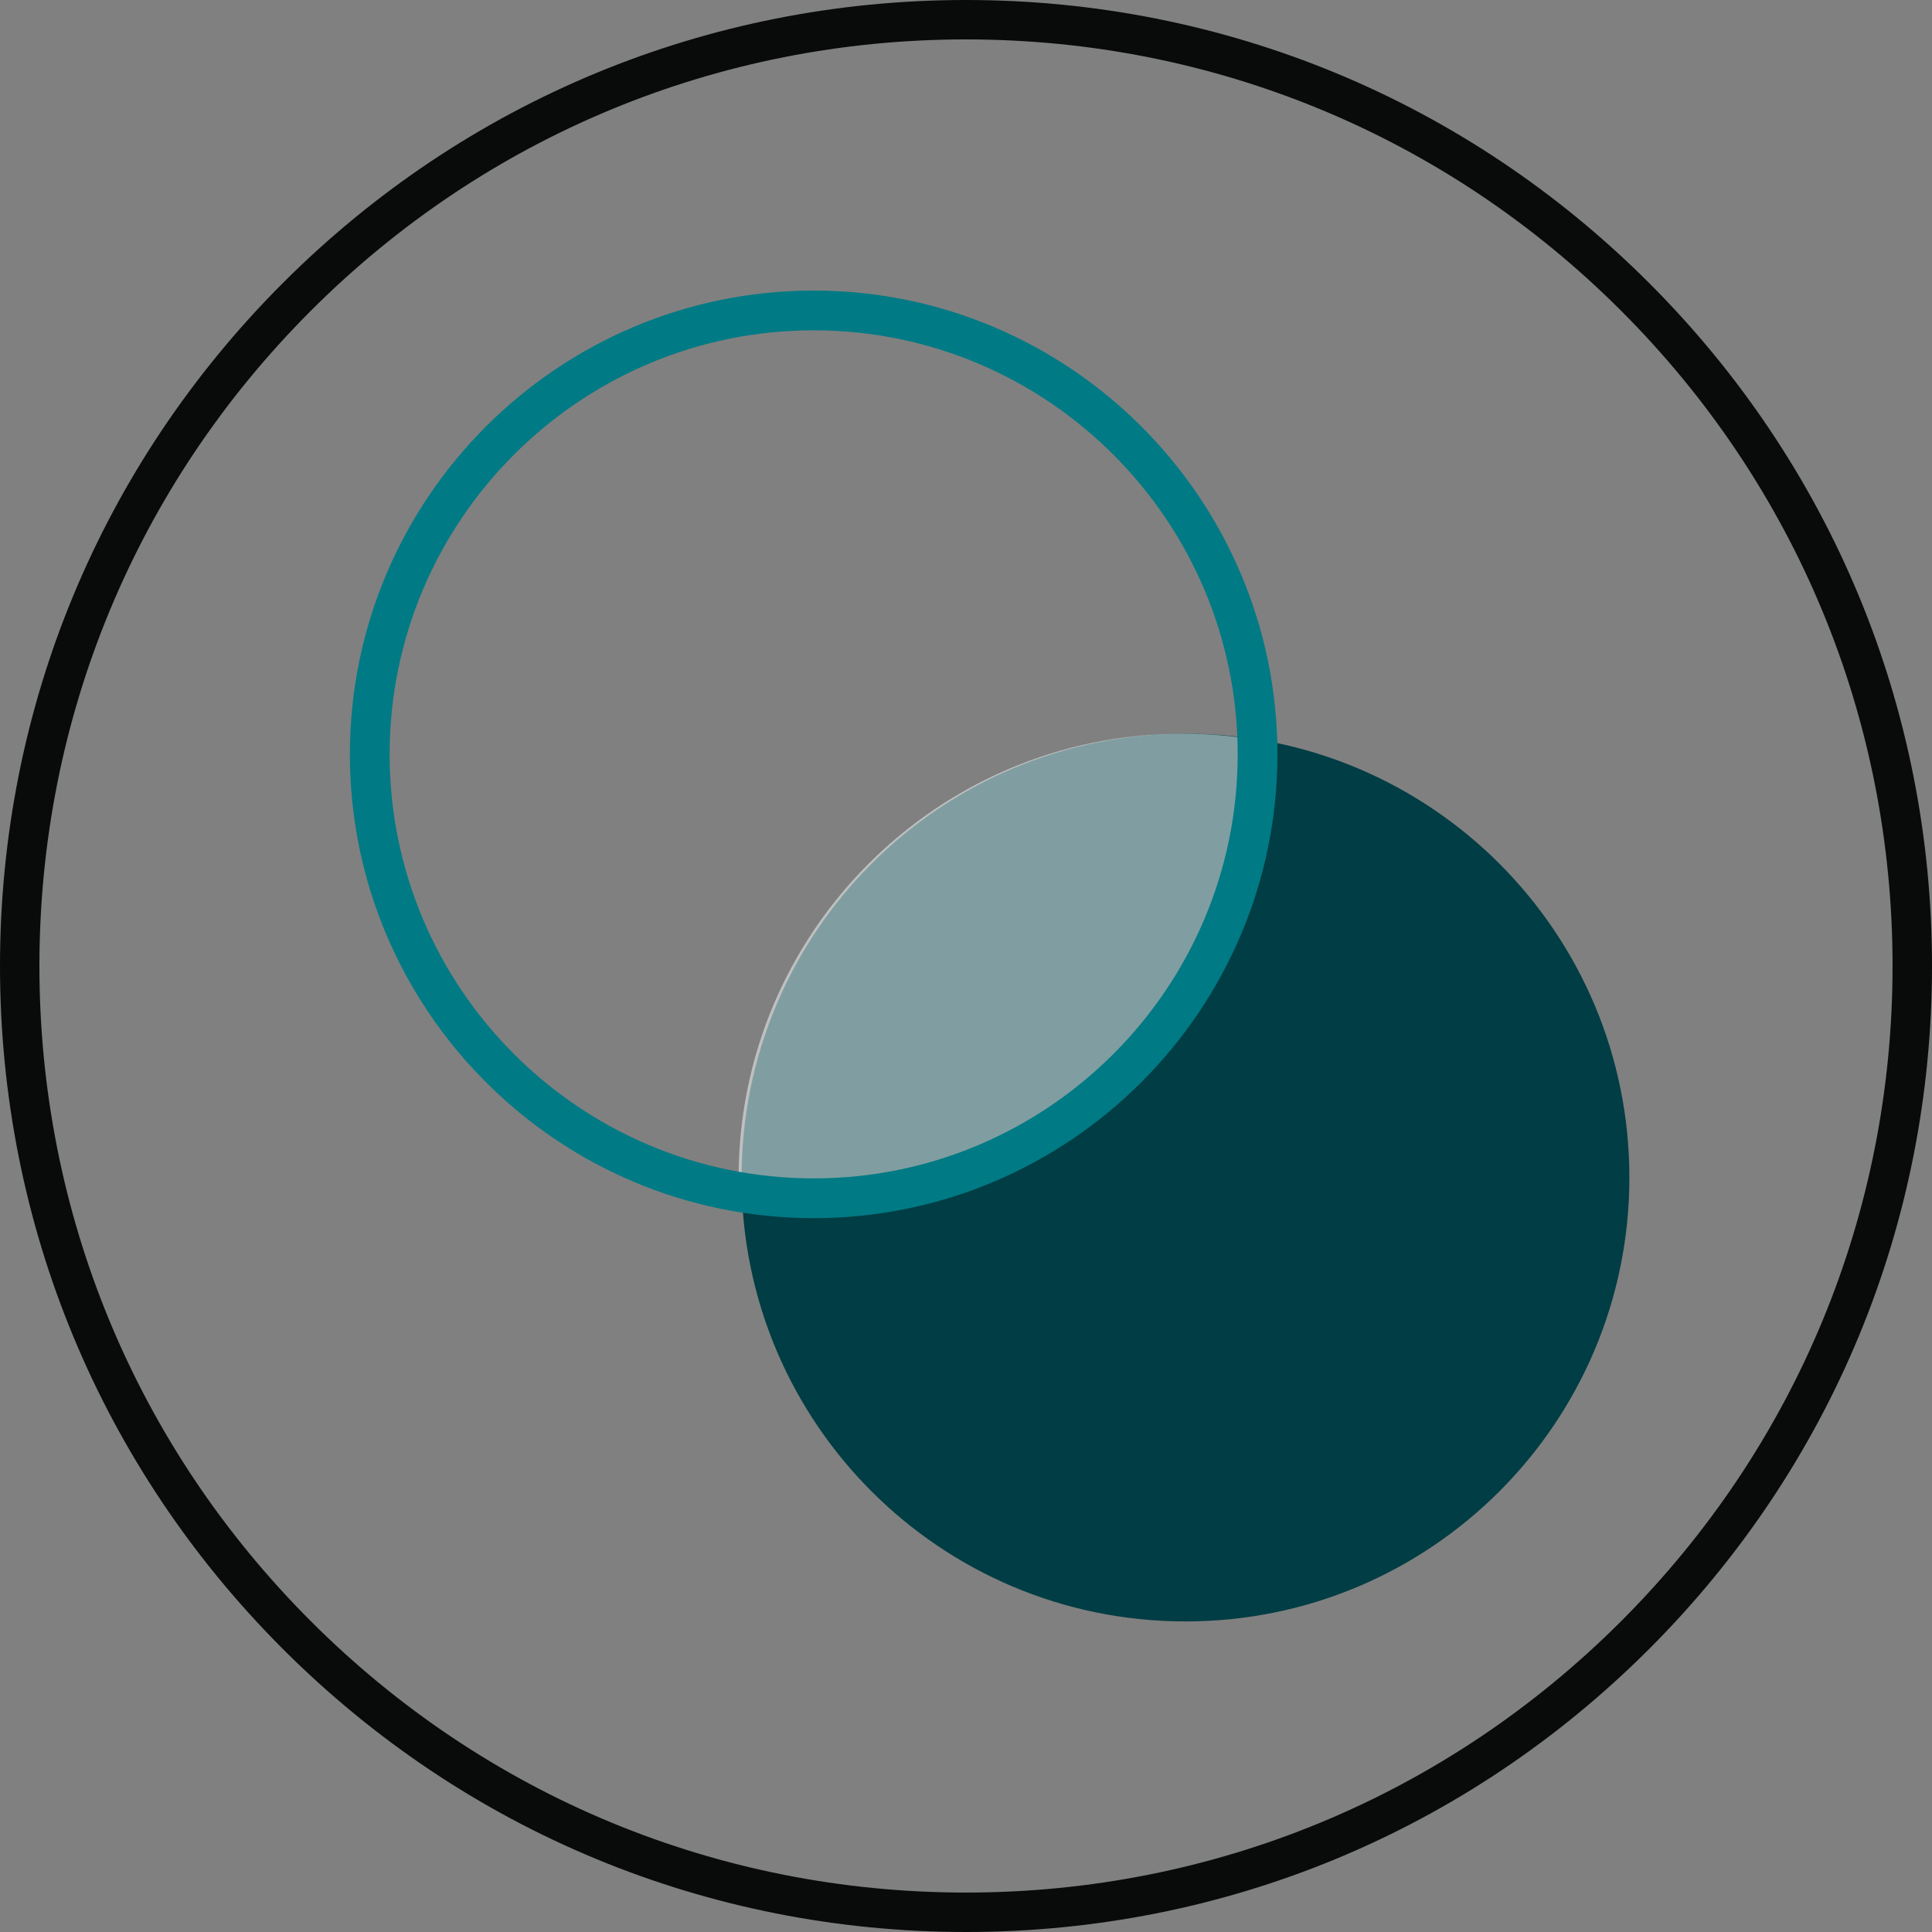
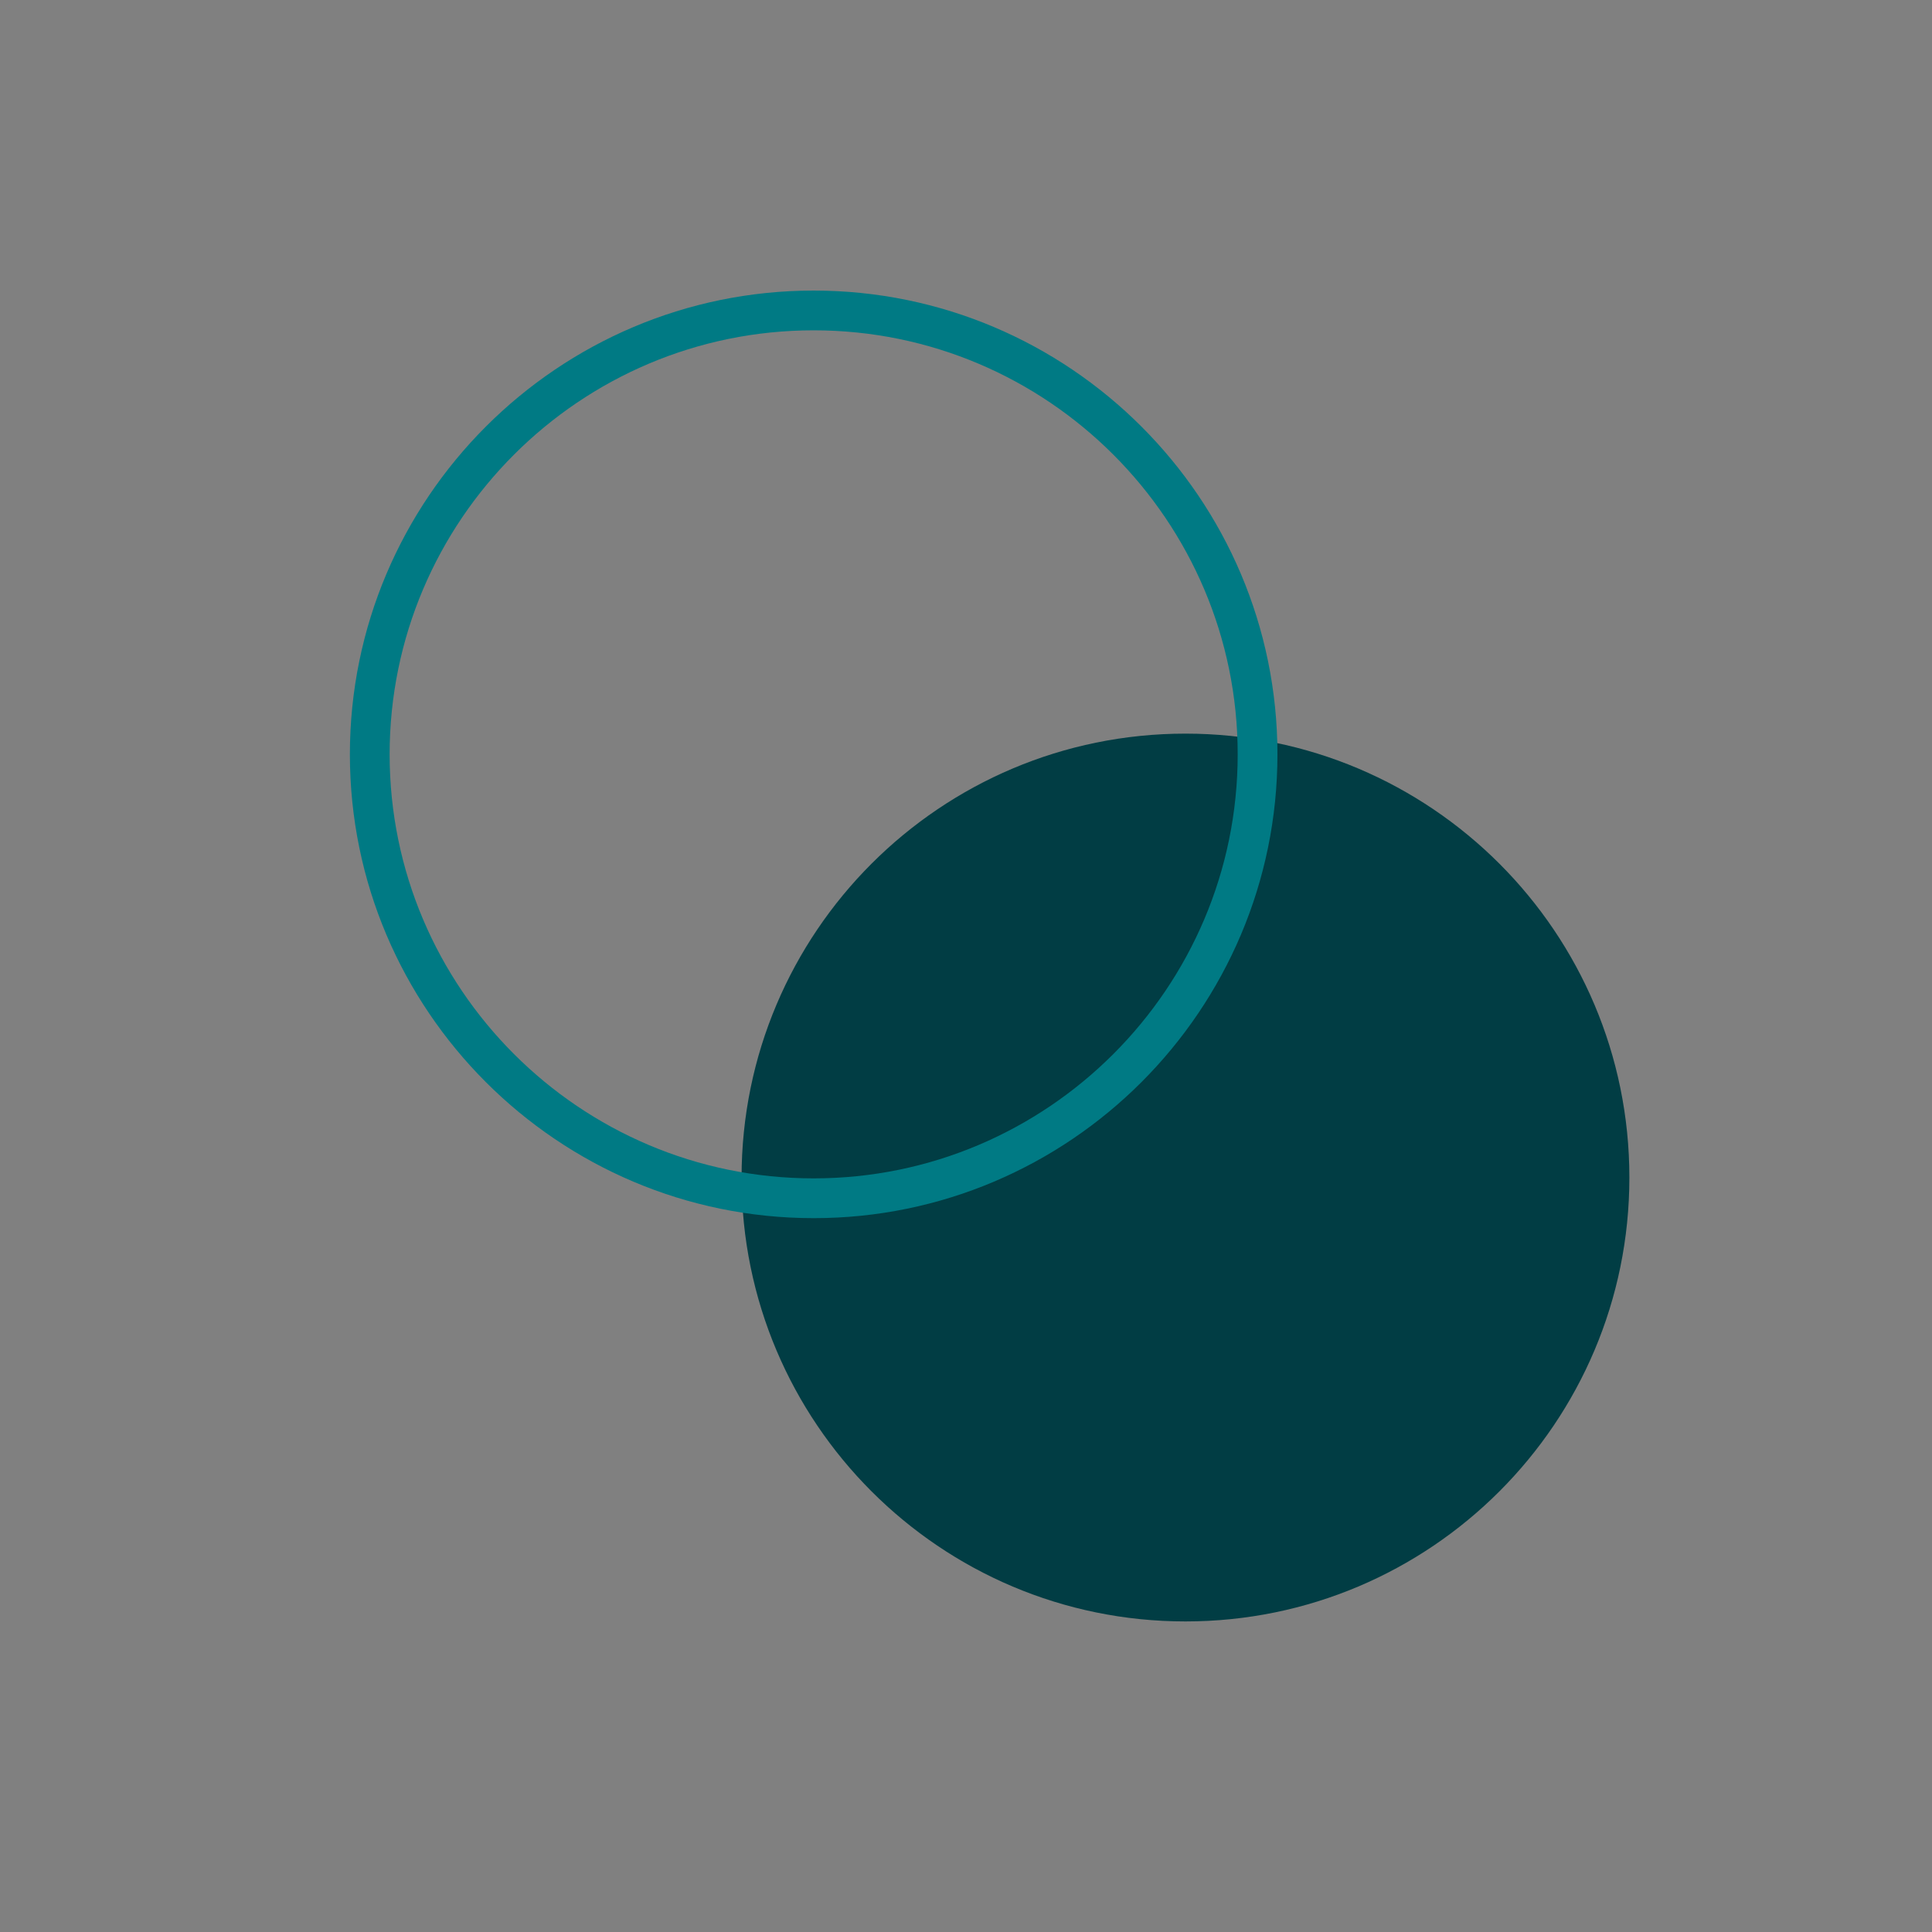
<svg xmlns="http://www.w3.org/2000/svg" width="80" height="80" viewBox="0 0 80 80" fill="none">
  <rect x="0" y="0" width="80" height="80" fill="#808080" stroke="none" />
  <g id="photochromic">
-     <path id="Fill 1" fill-rule="evenodd" clip-rule="evenodd" d="M40 1.632C29.752 1.632 20.116 5.623 12.87 12.87C5.623 20.116 1.632 29.752 1.632 40C1.632 50.248 5.623 59.883 12.87 67.129C20.116 74.376 29.751 78.367 40 78.367C50.248 78.367 59.883 74.376 67.129 67.129C74.376 59.883 78.367 50.248 78.367 40C78.367 29.751 74.376 20.116 67.129 12.87C59.883 5.623 50.248 1.632 40 1.632ZM40 80C29.316 80 19.271 75.84 11.716 68.284C4.161 60.729 0 50.684 0 40C0 29.316 4.161 19.271 11.716 11.716C19.271 4.161 29.316 0 40 0C50.684 0 60.729 4.161 68.284 11.716C75.84 19.271 80 29.316 80 40C80 50.684 75.84 60.729 68.284 68.284C60.729 75.84 50.684 80 40 80Z" fill="#090B0B" />
    <path id="Fill 3" fill-rule="evenodd" clip-rule="evenodd" d="M67.469 48.759C67.469 58.91 59.24 67.14 49.088 67.14C38.936 67.14 30.707 58.91 30.707 48.759C30.707 38.607 38.936 30.378 49.088 30.378C59.24 30.378 67.469 38.607 67.469 48.759Z" fill="#013D44" />
-     <path id="Fill 7" fill-rule="evenodd" clip-rule="evenodd" d="M30.585 48.761C30.585 48.967 30.59 49.173 30.597 49.378C31.565 49.536 32.558 49.619 33.571 49.619C43.722 49.619 51.952 41.389 51.952 31.238C51.952 31.031 51.947 30.825 51.94 30.62C50.972 30.462 49.979 30.379 48.967 30.379C38.815 30.379 30.585 38.609 30.585 48.761Z" fill="white" fill-opacity="0.5" />
    <path id="Fill 5" fill-rule="evenodd" clip-rule="evenodd" d="M33.692 13.678C24.01 13.678 16.134 21.555 16.134 31.236C16.134 40.917 24.01 48.794 33.692 48.794C43.373 48.794 51.25 40.917 51.25 31.236C51.25 21.555 43.373 13.678 33.692 13.678ZM33.692 50.441C23.103 50.441 14.488 41.825 14.488 31.236C14.488 20.647 23.103 12.032 33.692 12.032C44.281 12.032 52.896 20.647 52.896 31.236C52.896 41.825 44.281 50.441 33.692 50.441Z" fill="#007A84" />
  </g>
</svg>